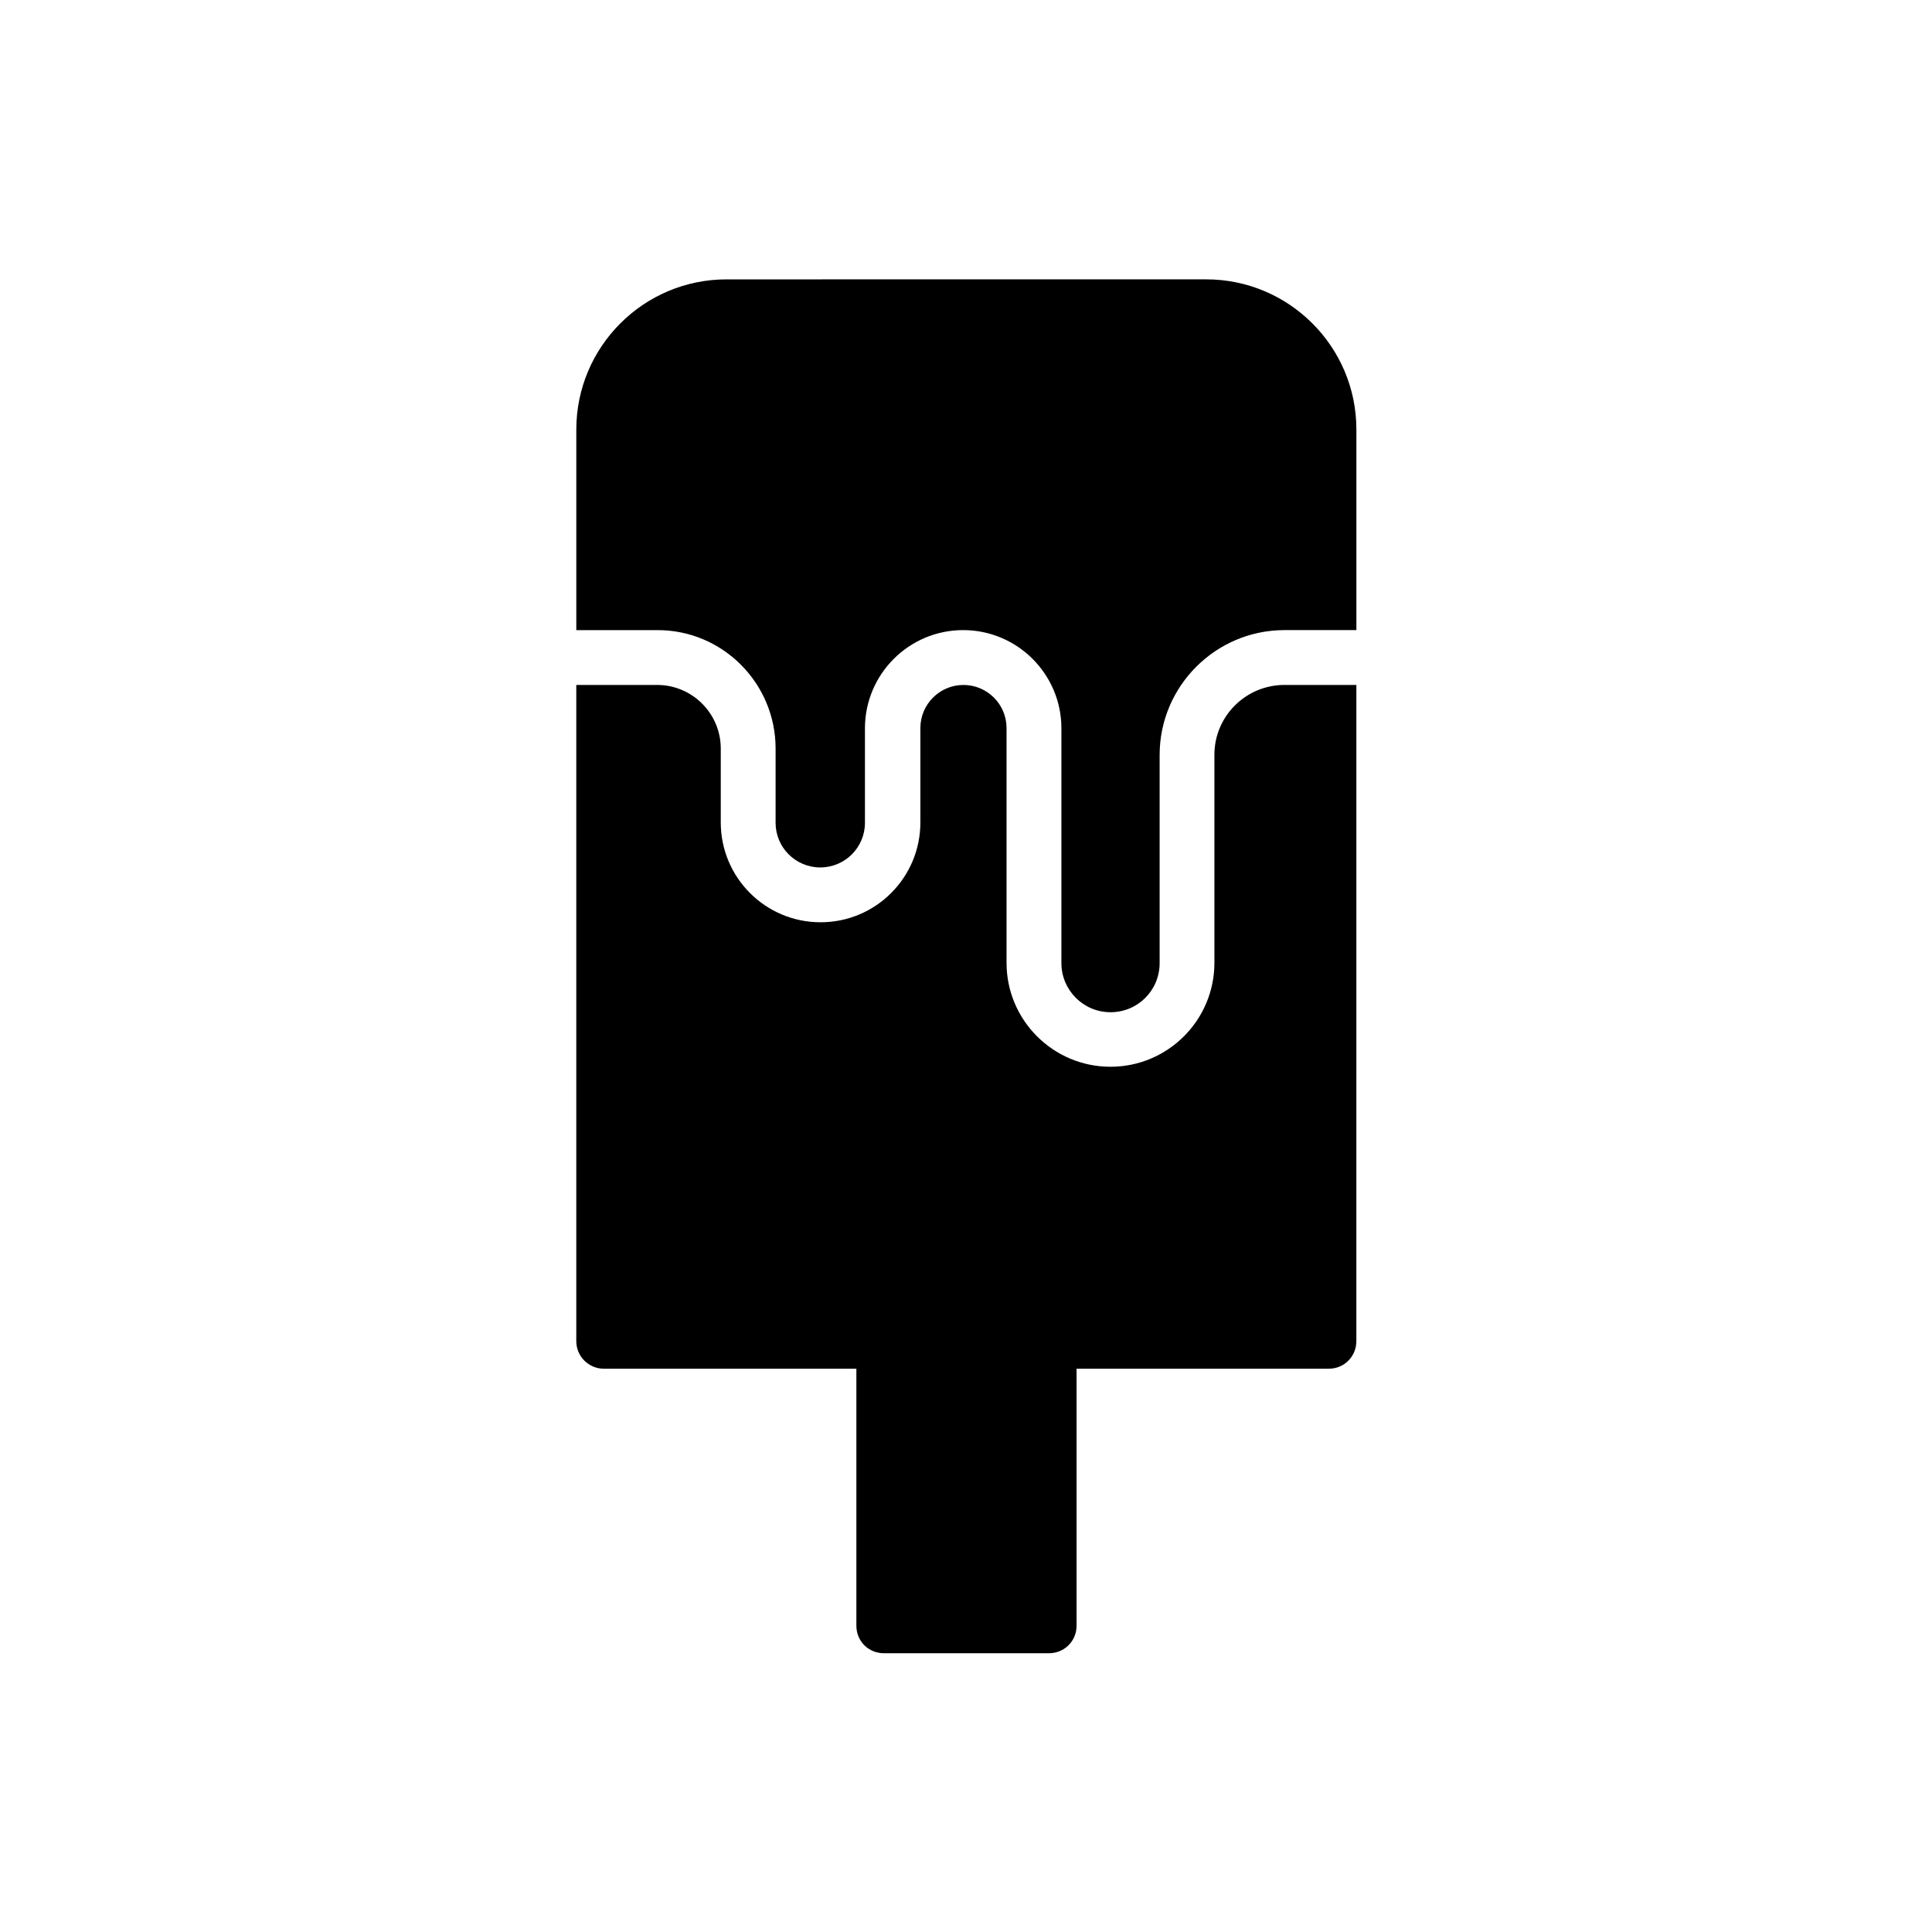
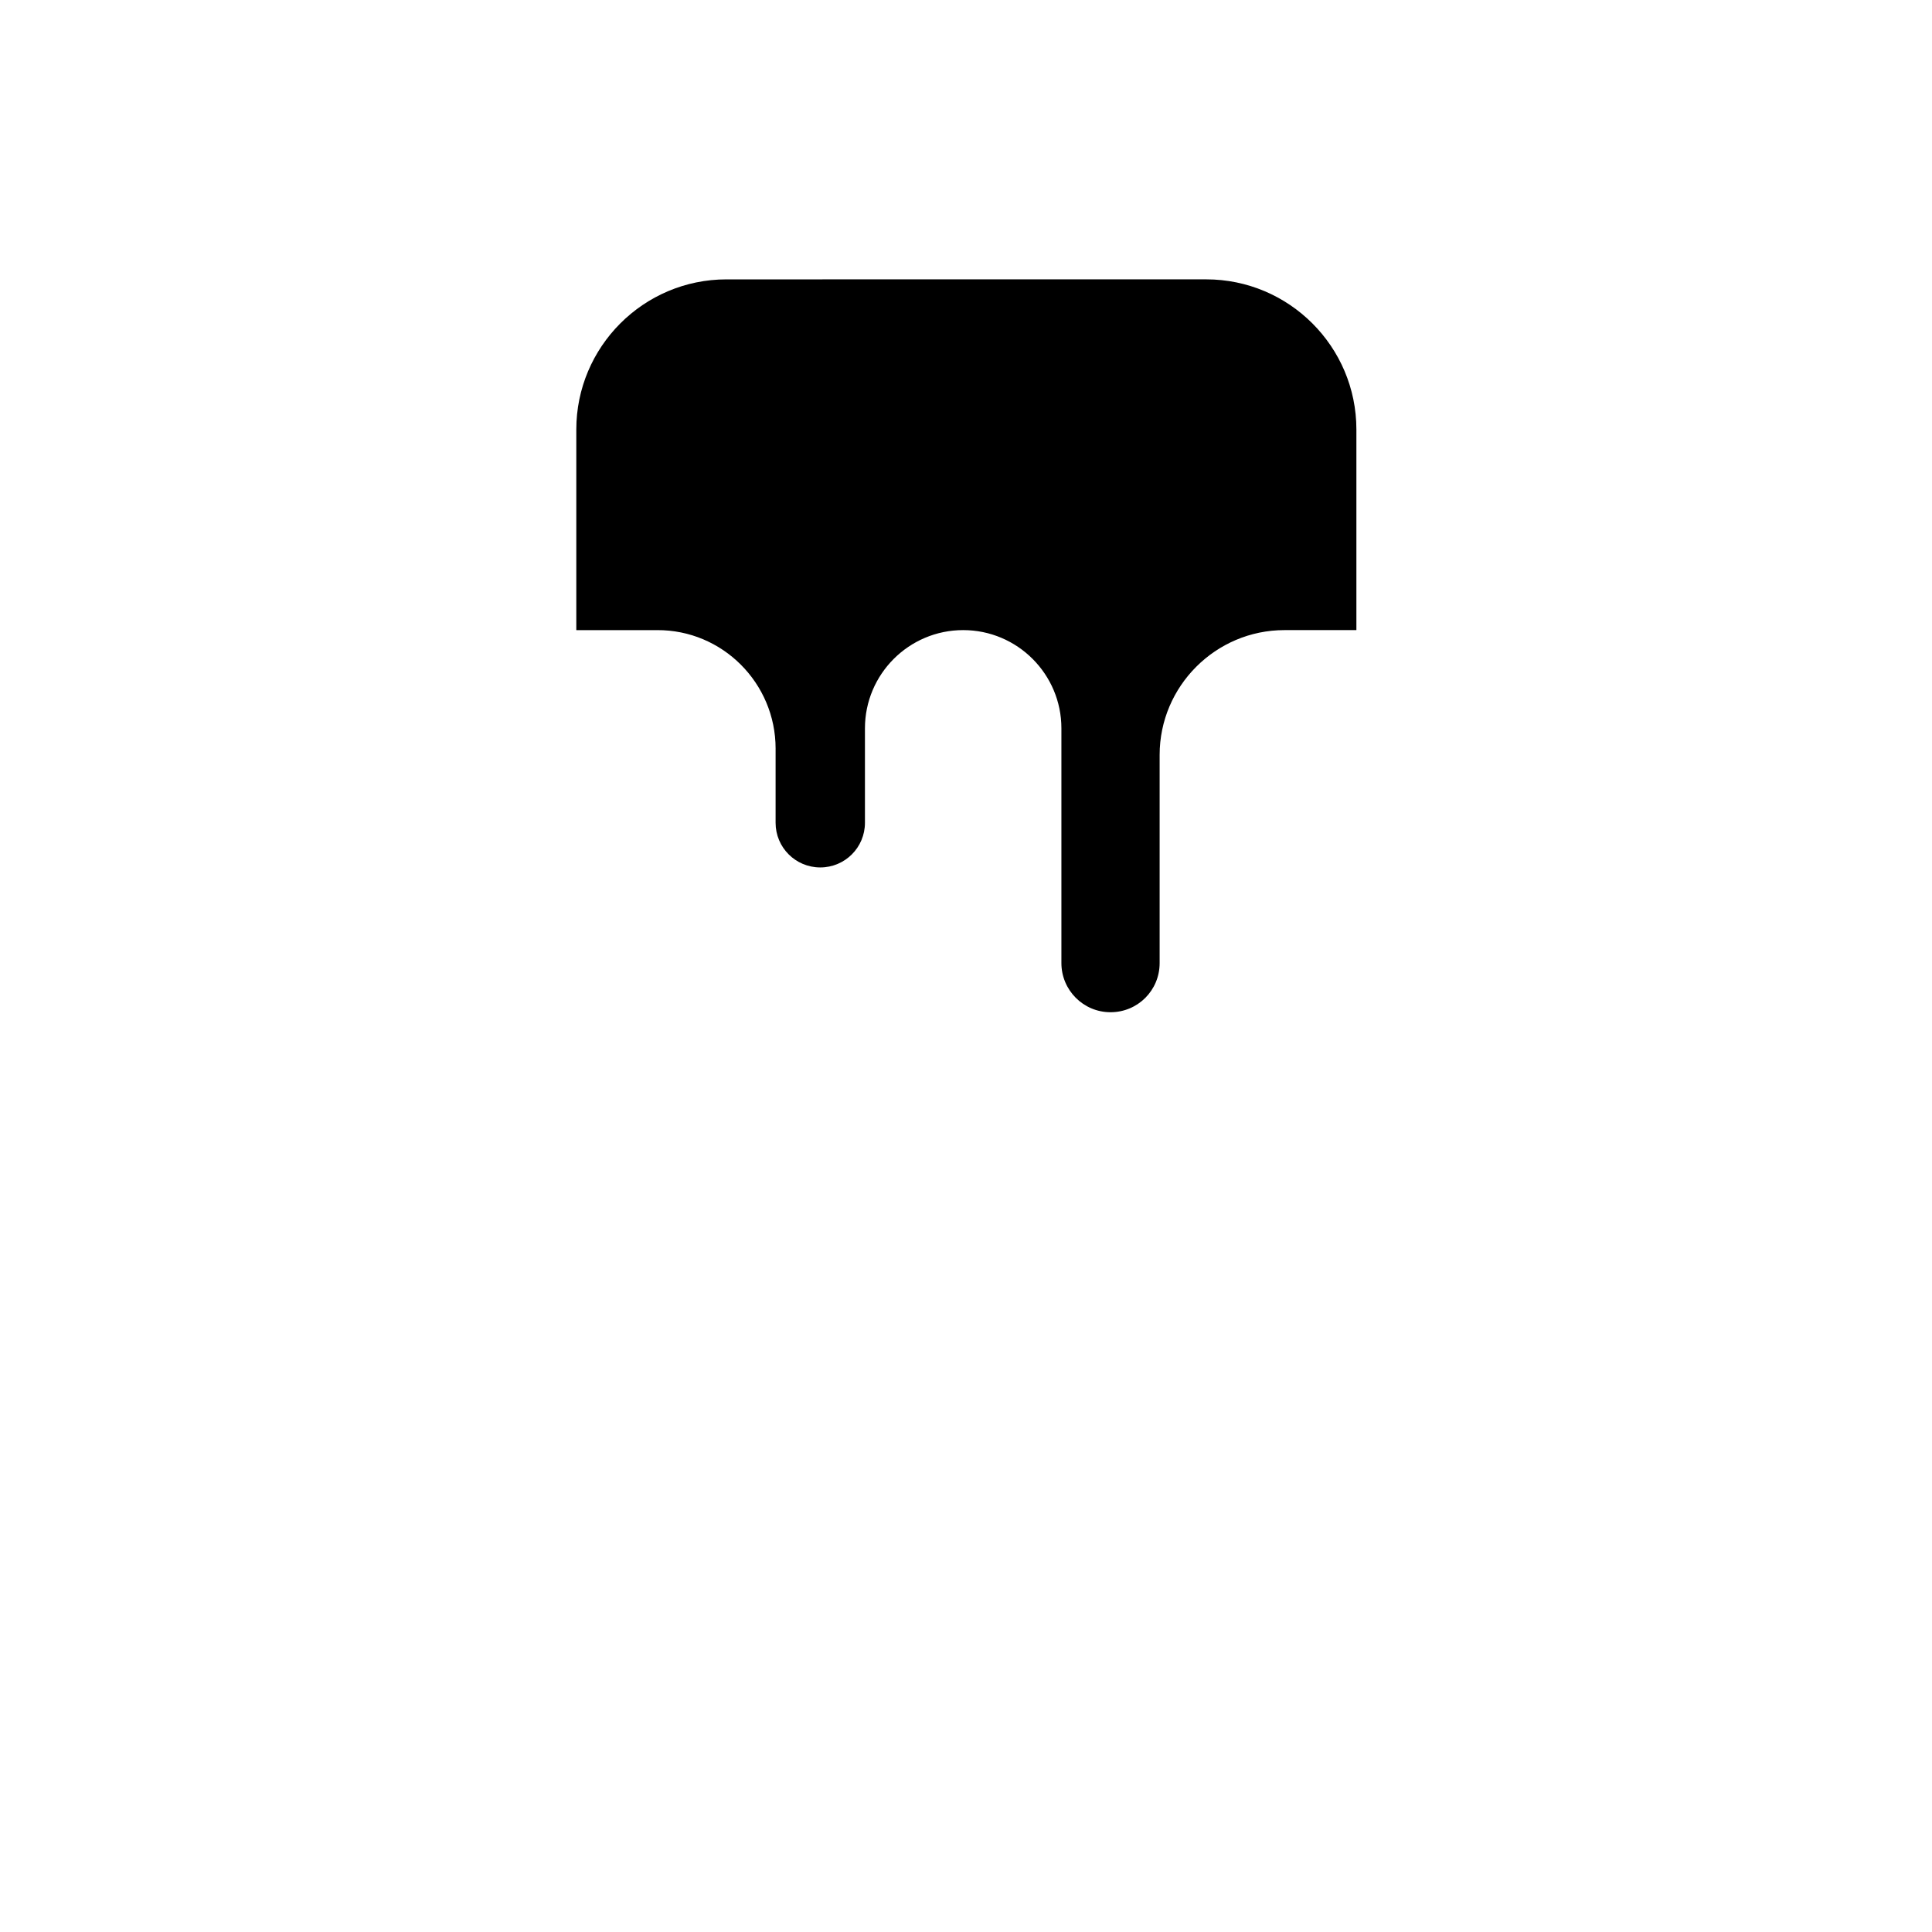
<svg xmlns="http://www.w3.org/2000/svg" fill="#000000" width="800px" height="800px" version="1.1" viewBox="144 144 512 512">
  <g>
    <path d="m349.54 342.39v19.648c0 6.551 5.289 11.84 11.84 11.84s11.84-5.289 11.84-11.84v-25.023c0-14.359 11.672-26.031 26.031-26.031s26.031 11.672 26.031 26.031v62.219c0 7.137 5.793 13.016 13.016 13.016 7.223 0 13.016-5.793 13.016-13.016v-55.168c0-18.223 14.863-33.082 33.082-33.082h19.062v-53.152c0-22-17.887-39.801-39.801-39.801l-127.13 0.004c-22 0-39.801 17.887-39.801 39.801v53.152h21.41c17.297-0.086 31.406 14.023 31.406 31.402z" />
-     <path d="m465.83 343.99v55.168c0 15.199-12.344 27.543-27.543 27.543-15.199 0-27.543-12.344-27.543-27.543v-62.219c0-6.297-5.121-11.418-11.418-11.418s-11.418 5.121-11.418 11.418v25.023c0 14.609-11.84 26.449-26.449 26.449s-26.449-11.84-26.449-26.449v-19.566c0-9.32-7.559-16.879-16.879-16.879h-21.41v173.9c0 4.031 3.273 7.305 7.305 7.305h66.922v68.098c0 4.113 3.191 7.305 7.305 7.305h43.746c4.031 0 7.305-3.191 7.305-7.305v-68.098h66.84c4.113 0 7.305-3.273 7.305-7.305l0.004-173.9h-19.062c-10.246 0-18.559 8.312-18.559 18.473z" />
  </g>
</svg>